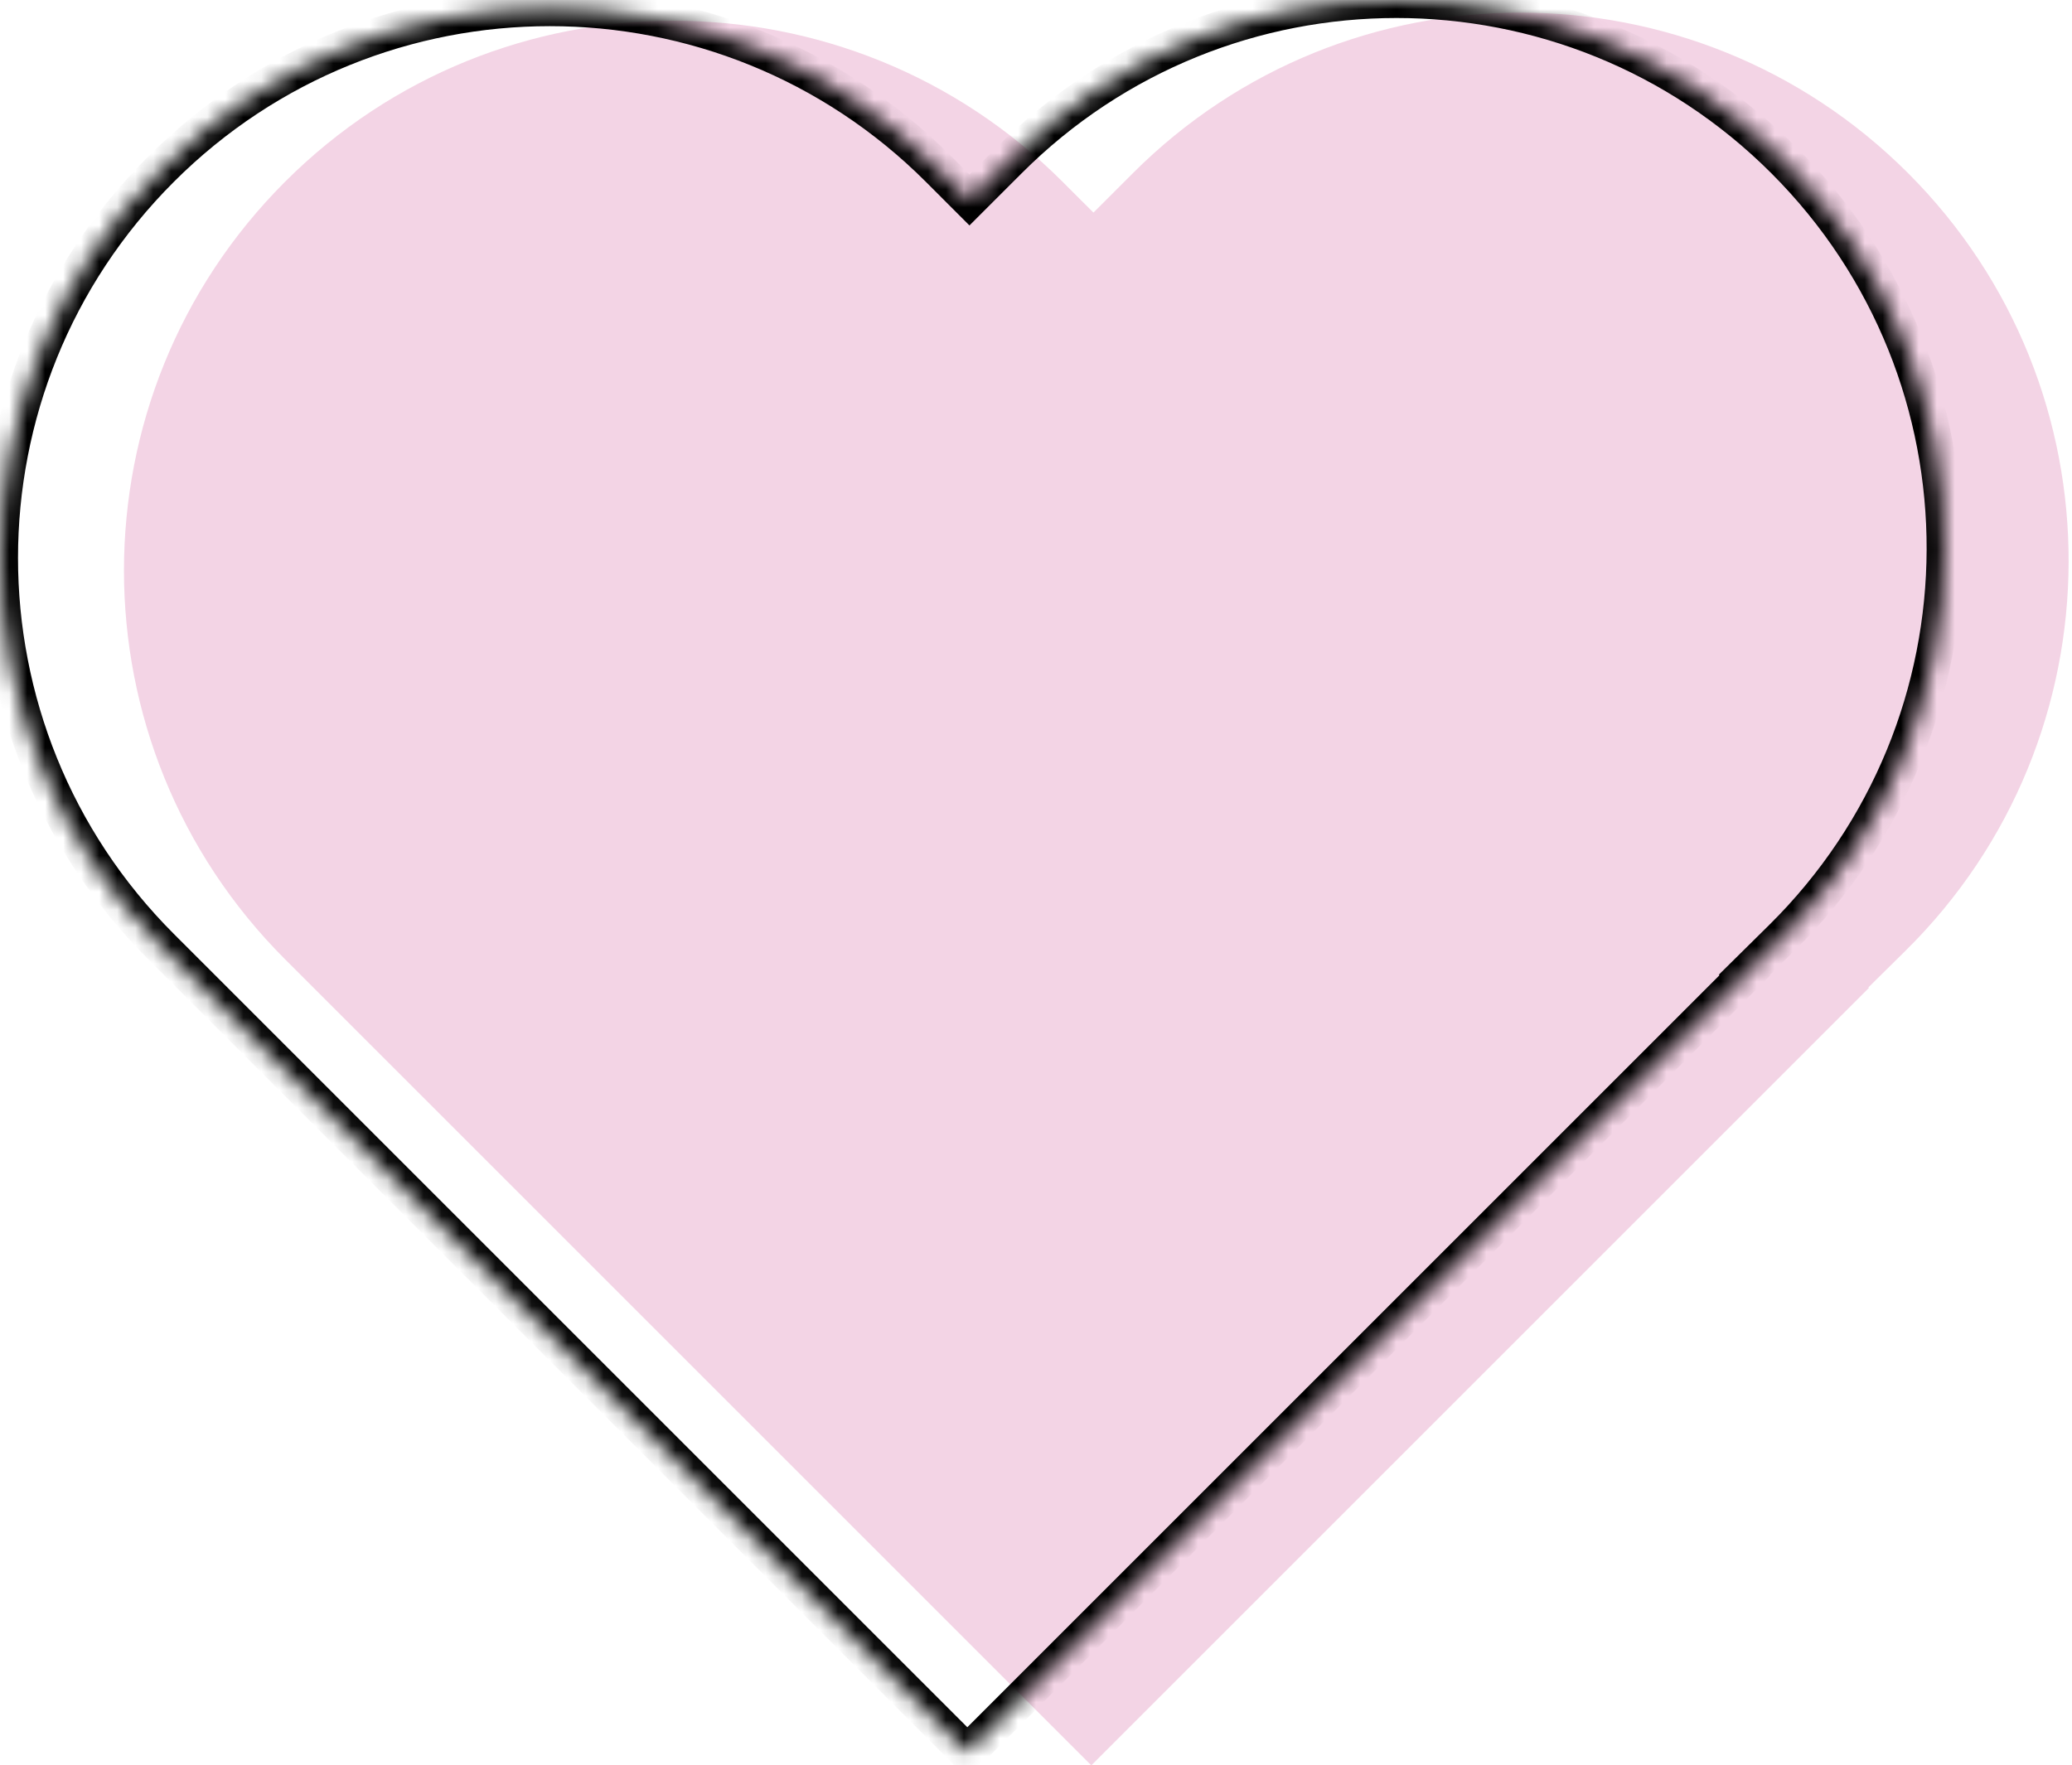
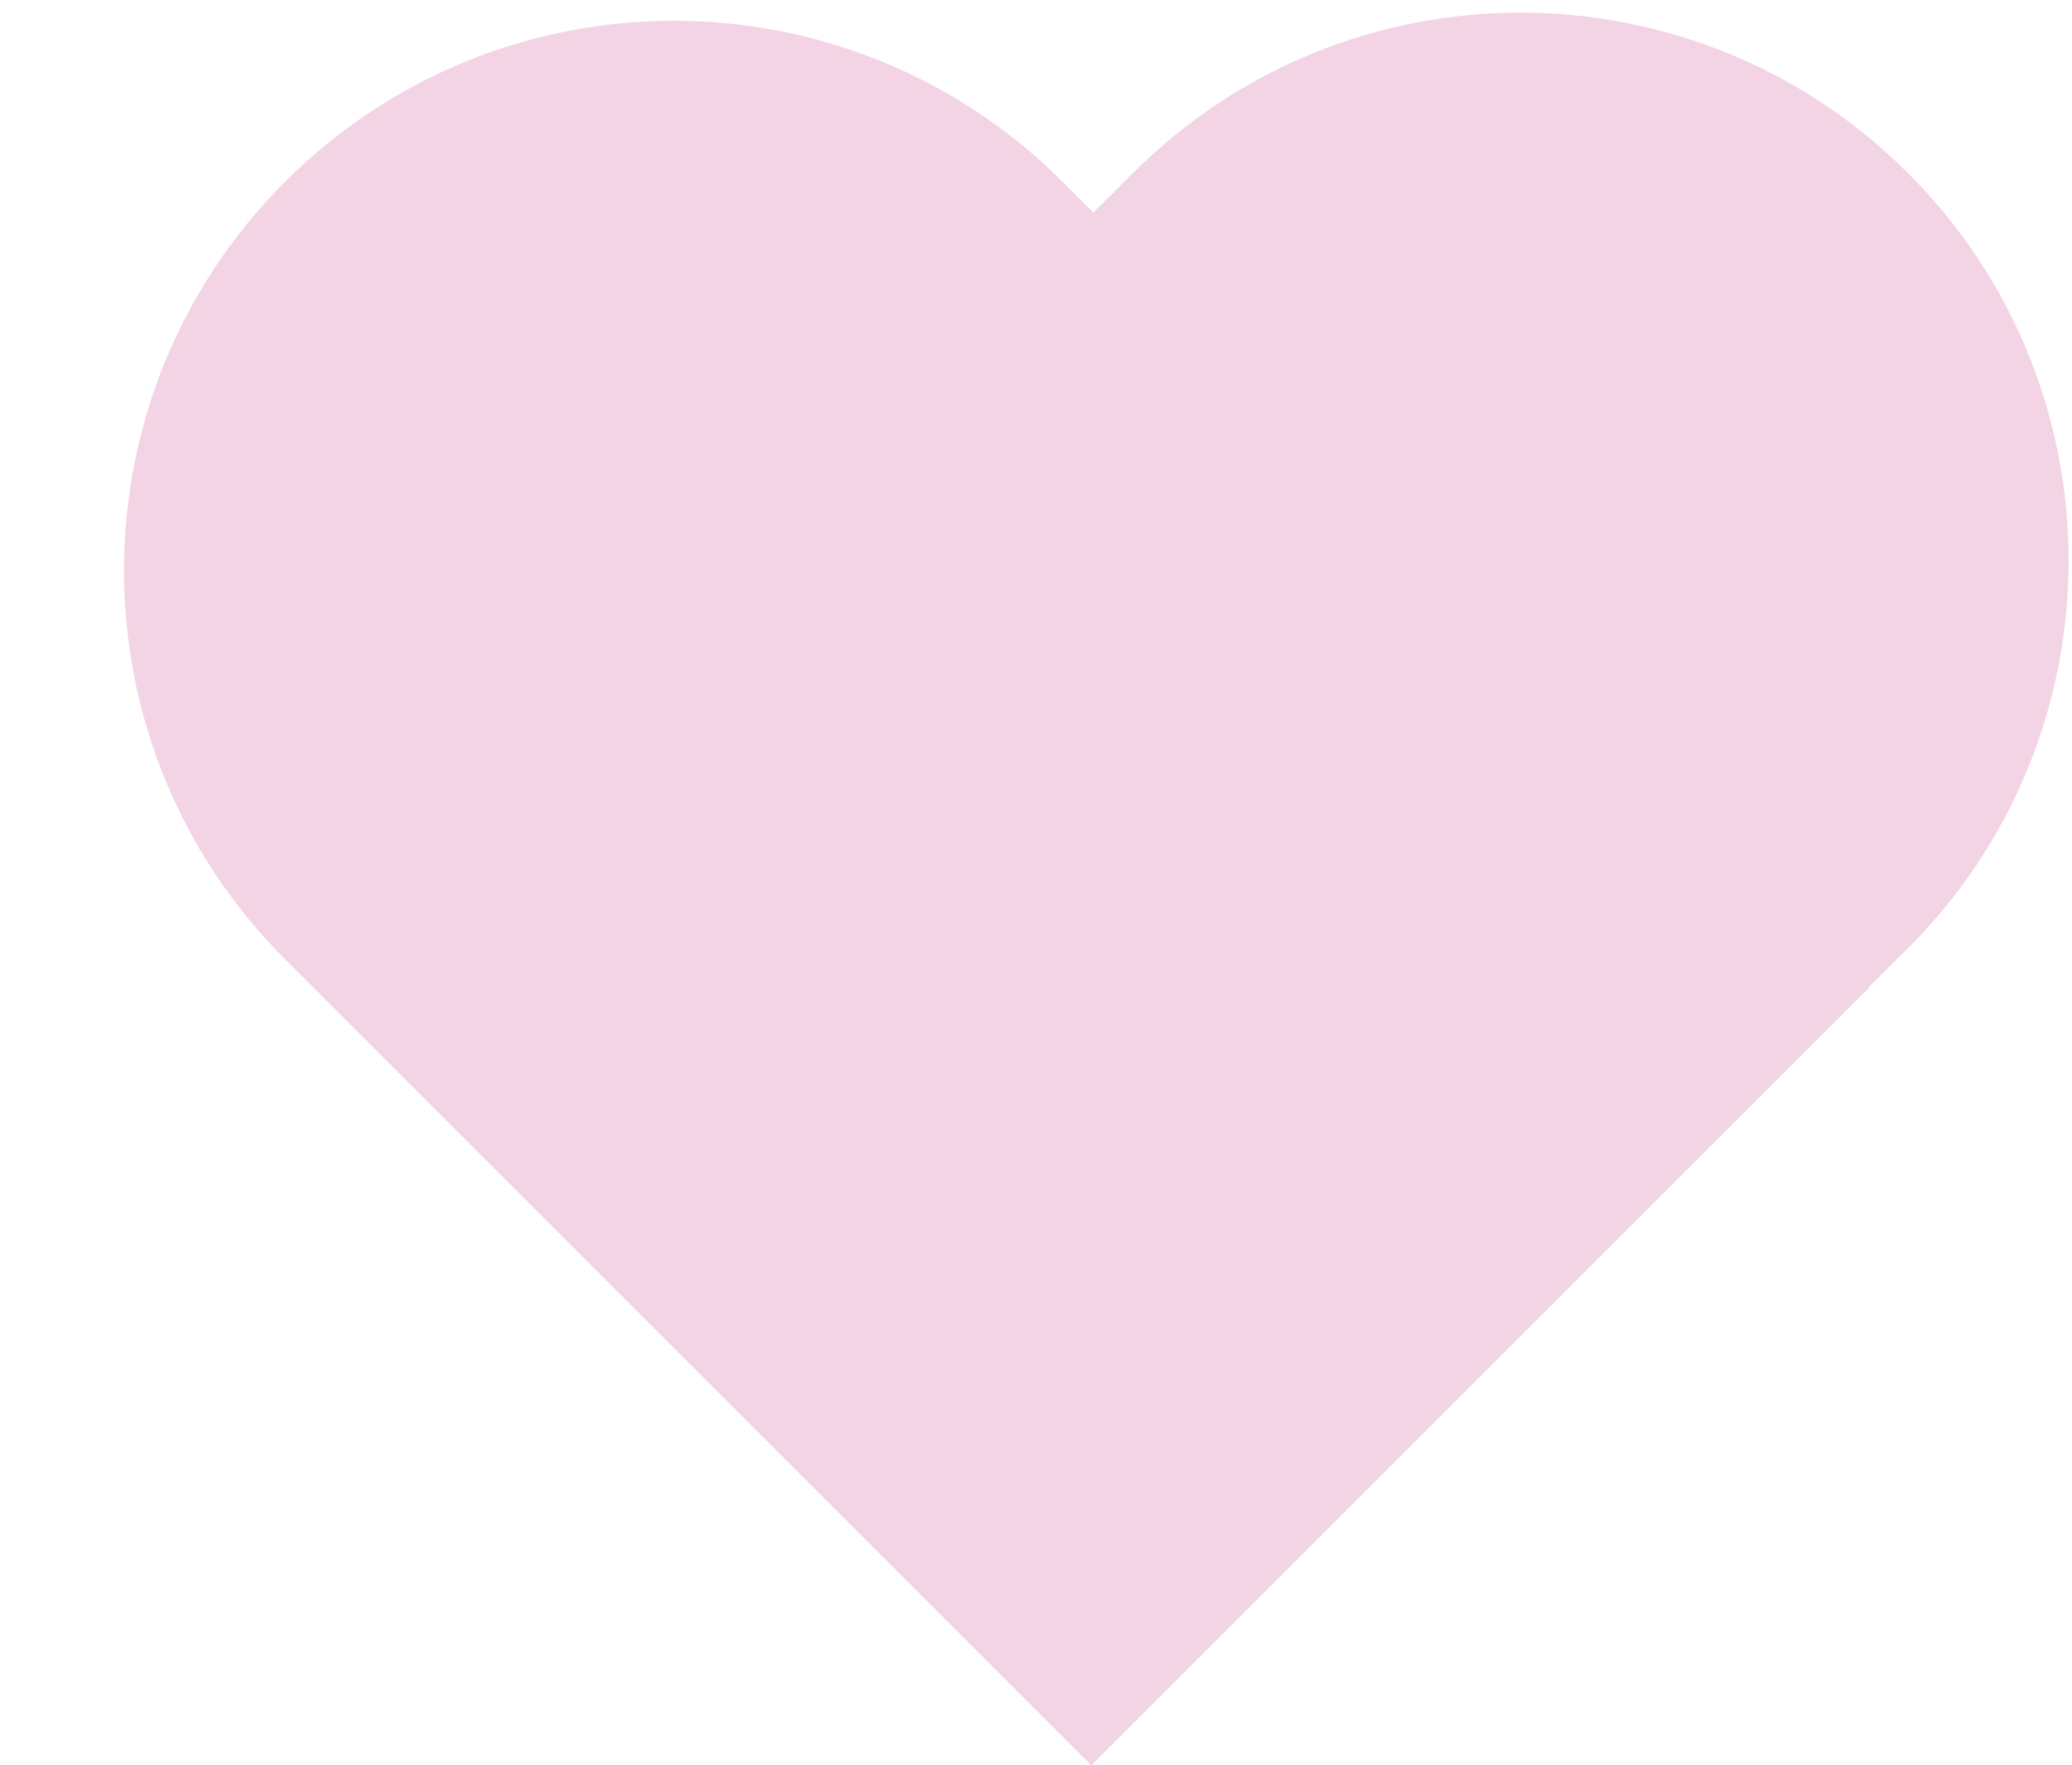
<svg xmlns="http://www.w3.org/2000/svg" width="115" height="98" viewBox="0 0 115 98" fill="none">
  <path fill-rule="evenodd" clip-rule="evenodd" d="M105.902 9.612C94.022 -2.269 74.759 -2.269 62.879 9.612L60.688 11.802L58.977 10.092C47.06 -1.826 27.737 -1.826 15.819 10.092C3.901 22.009 3.901 41.332 15.819 53.25L60.569 98L103.727 54.842L103.699 54.813L105.768 52.77C117.775 40.911 117.835 21.545 105.902 9.612Z" fill="#F3D4E5" />
  <mask id="path-2-inside-1_32_461" fill="white">
    <path fill-rule="evenodd" clip-rule="evenodd" d="M99.022 8.911C87.141 -2.97 67.878 -2.97 55.998 8.911L53.807 11.101L52.097 9.39C40.179 -2.528 20.856 -2.528 8.938 9.39C-2.979 21.308 -2.979 40.631 8.938 52.548L53.688 97.299L96.847 54.14L96.818 54.111L98.887 52.068C110.894 40.21 110.955 20.844 99.022 8.911Z" />
  </mask>
-   <path d="M55.998 8.911L55.291 8.203L55.291 8.203L55.998 8.911ZM99.022 8.911L99.729 8.203L99.729 8.203L99.022 8.911ZM53.807 11.101L53.1 11.808L53.807 12.515L54.514 11.808L53.807 11.101ZM52.097 9.39L51.39 10.097L51.39 10.097L52.097 9.39ZM8.938 9.39L8.231 8.683L8.231 8.683L8.938 9.39ZM8.938 52.548L8.231 53.256L8.231 53.256L8.938 52.548ZM53.688 97.299L52.981 98.006L53.688 98.713L54.395 98.006L53.688 97.299ZM96.847 54.14L97.554 54.847L98.261 54.14L97.554 53.433L96.847 54.14ZM96.818 54.111L96.115 53.4L95.4 54.107L96.111 54.819L96.818 54.111ZM98.887 52.068L99.59 52.78L99.59 52.78L98.887 52.068ZM56.705 9.618C68.195 -1.873 86.824 -1.873 98.314 9.618L99.729 8.203C87.457 -4.068 67.562 -4.068 55.291 8.203L56.705 9.618ZM54.514 11.808L56.705 9.618L55.291 8.203L53.1 10.394L54.514 11.808ZM51.39 10.097L53.1 11.808L54.514 10.394L52.804 8.683L51.39 10.097ZM9.646 10.097C21.173 -1.43 39.862 -1.43 51.39 10.097L52.804 8.683C40.495 -3.625 20.54 -3.625 8.231 8.683L9.646 10.097ZM9.645 51.841C-1.882 40.314 -1.882 21.625 9.646 10.097L8.231 8.683C-4.077 20.991 -4.077 40.947 8.231 53.256L9.645 51.841ZM54.395 96.591L9.645 51.841L8.231 53.256L52.981 98.006L54.395 96.591ZM96.14 53.433L52.981 96.591L54.395 98.006L97.554 54.847L96.14 53.433ZM96.111 54.819L96.14 54.847L97.554 53.433L97.525 53.404L96.111 54.819ZM98.184 51.357L96.115 53.4L97.521 54.823L99.59 52.78L98.184 51.357ZM98.314 9.618C109.855 21.159 109.797 39.888 98.184 51.357L99.59 52.78C111.992 40.531 112.054 20.529 99.729 8.203L98.314 9.618Z" fill="black" mask="url(#path-2-inside-1_32_461)" />
</svg>